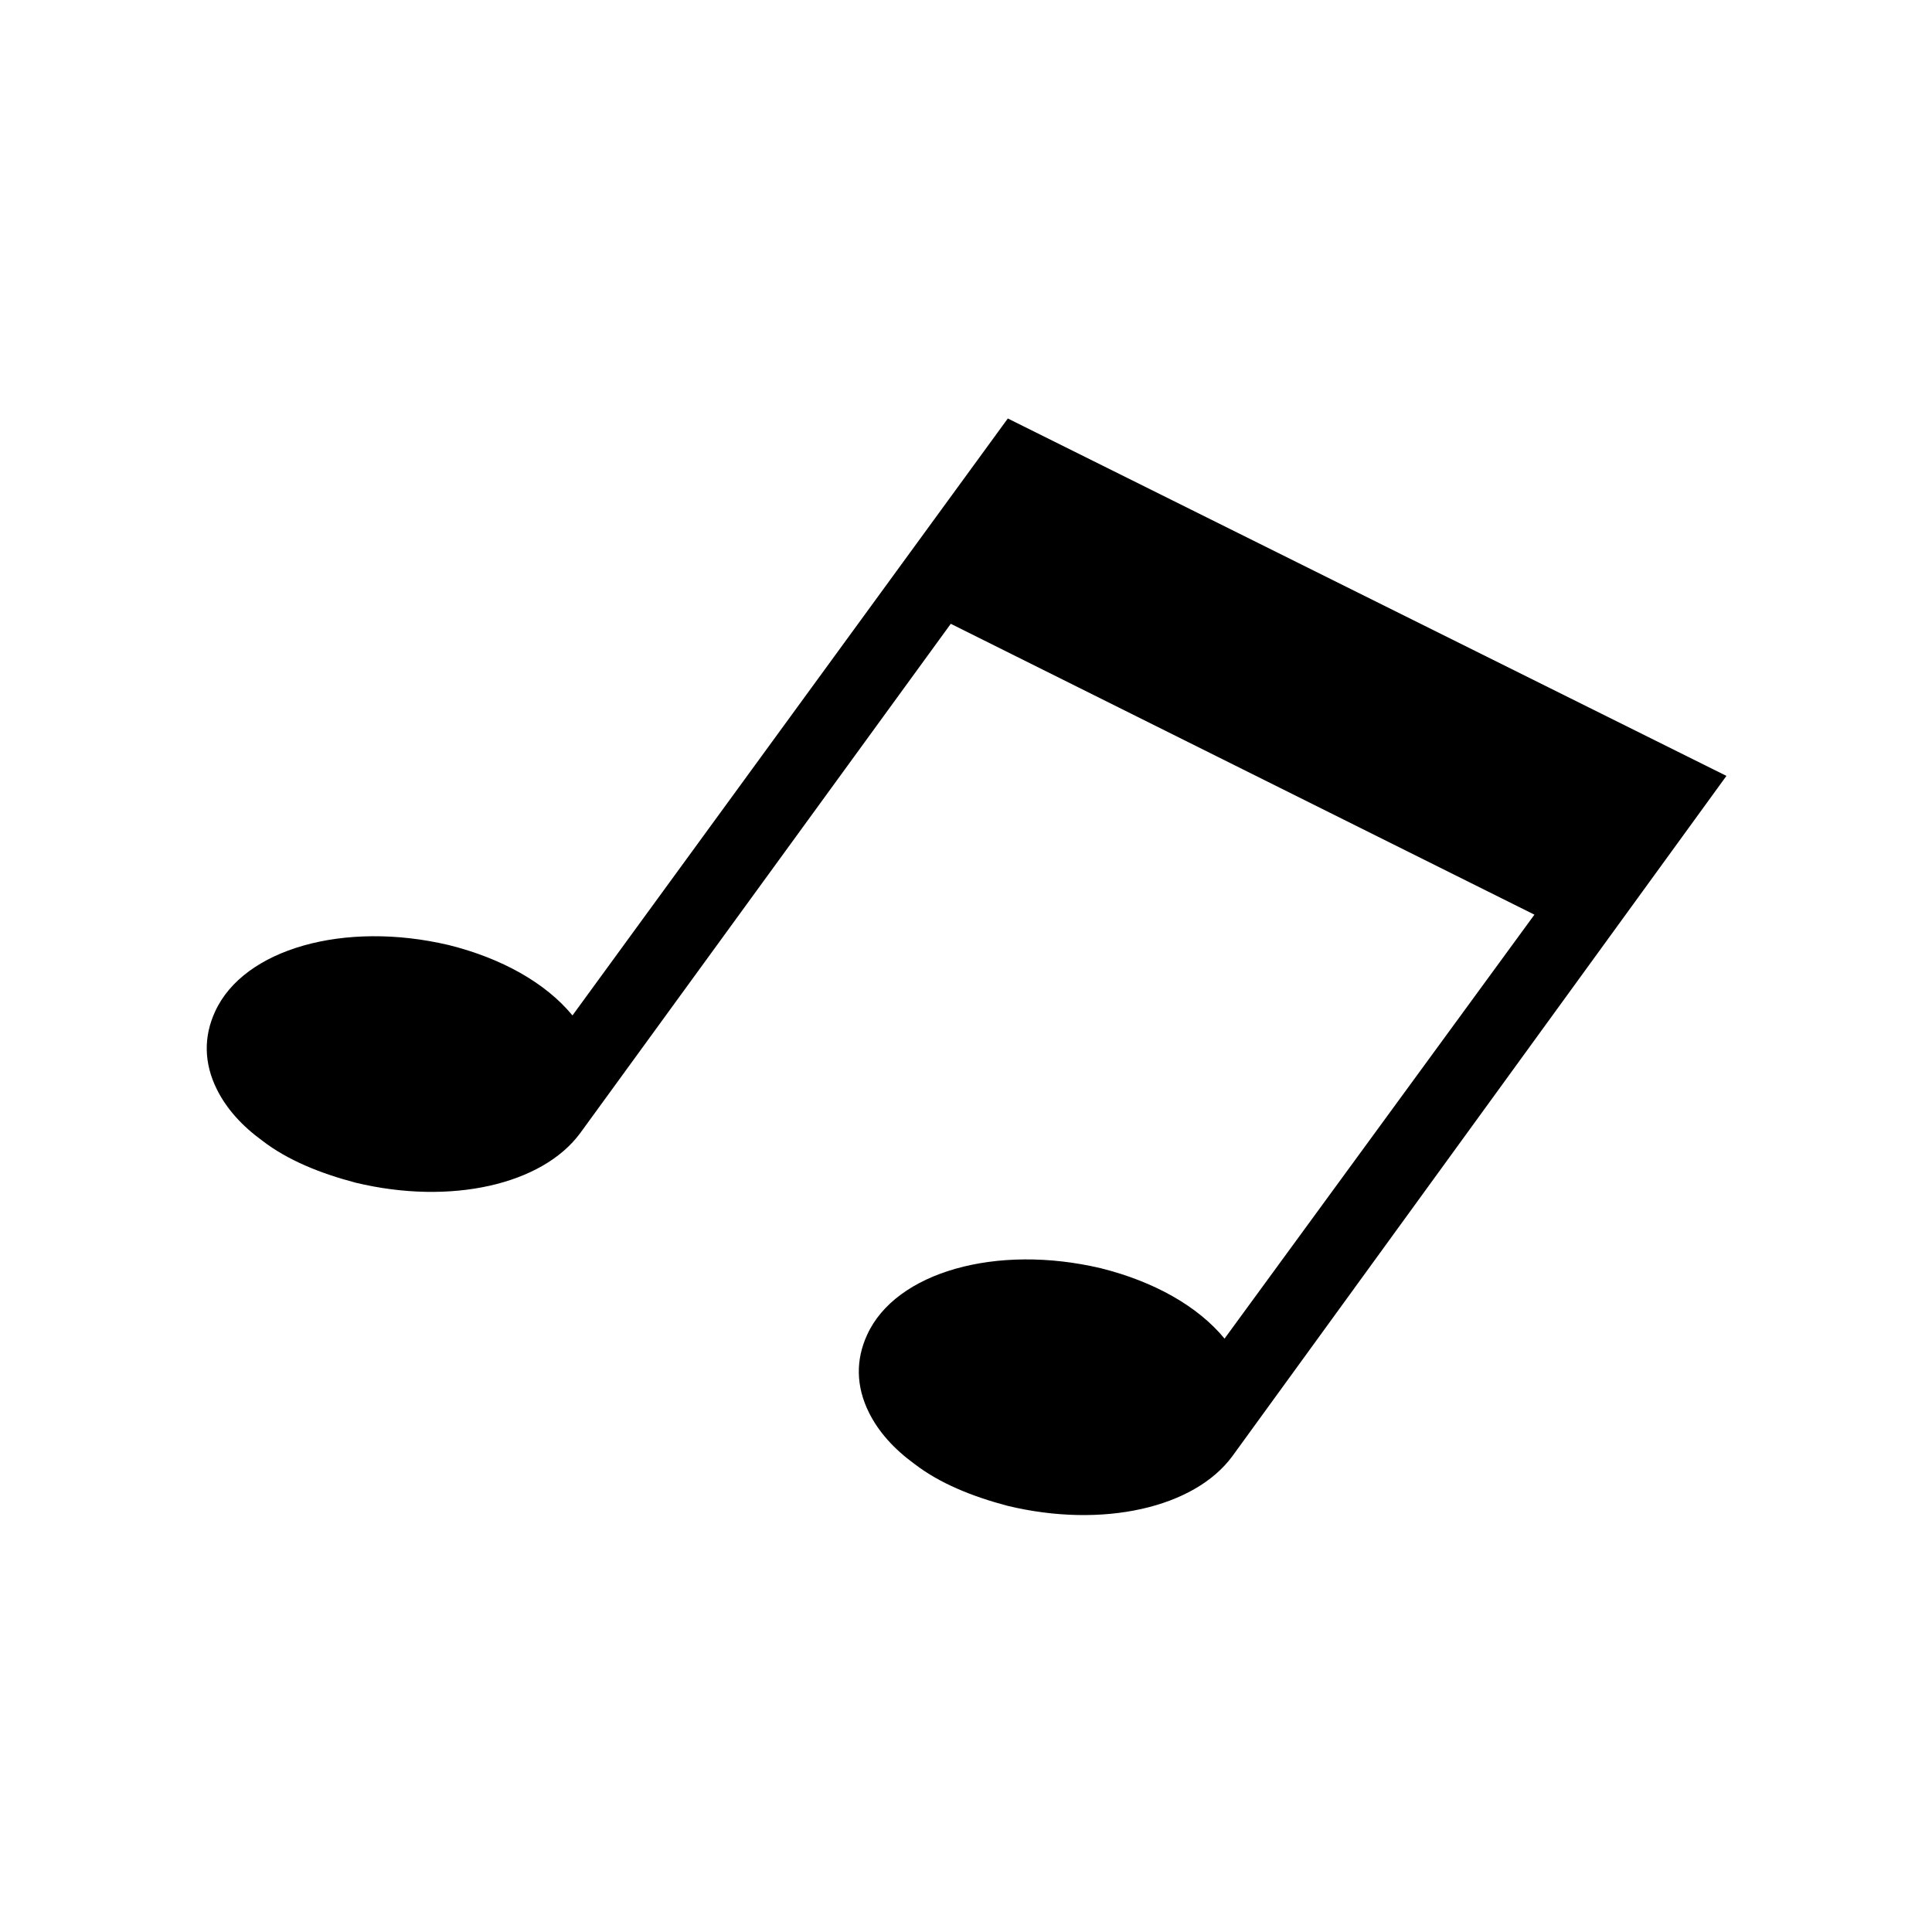
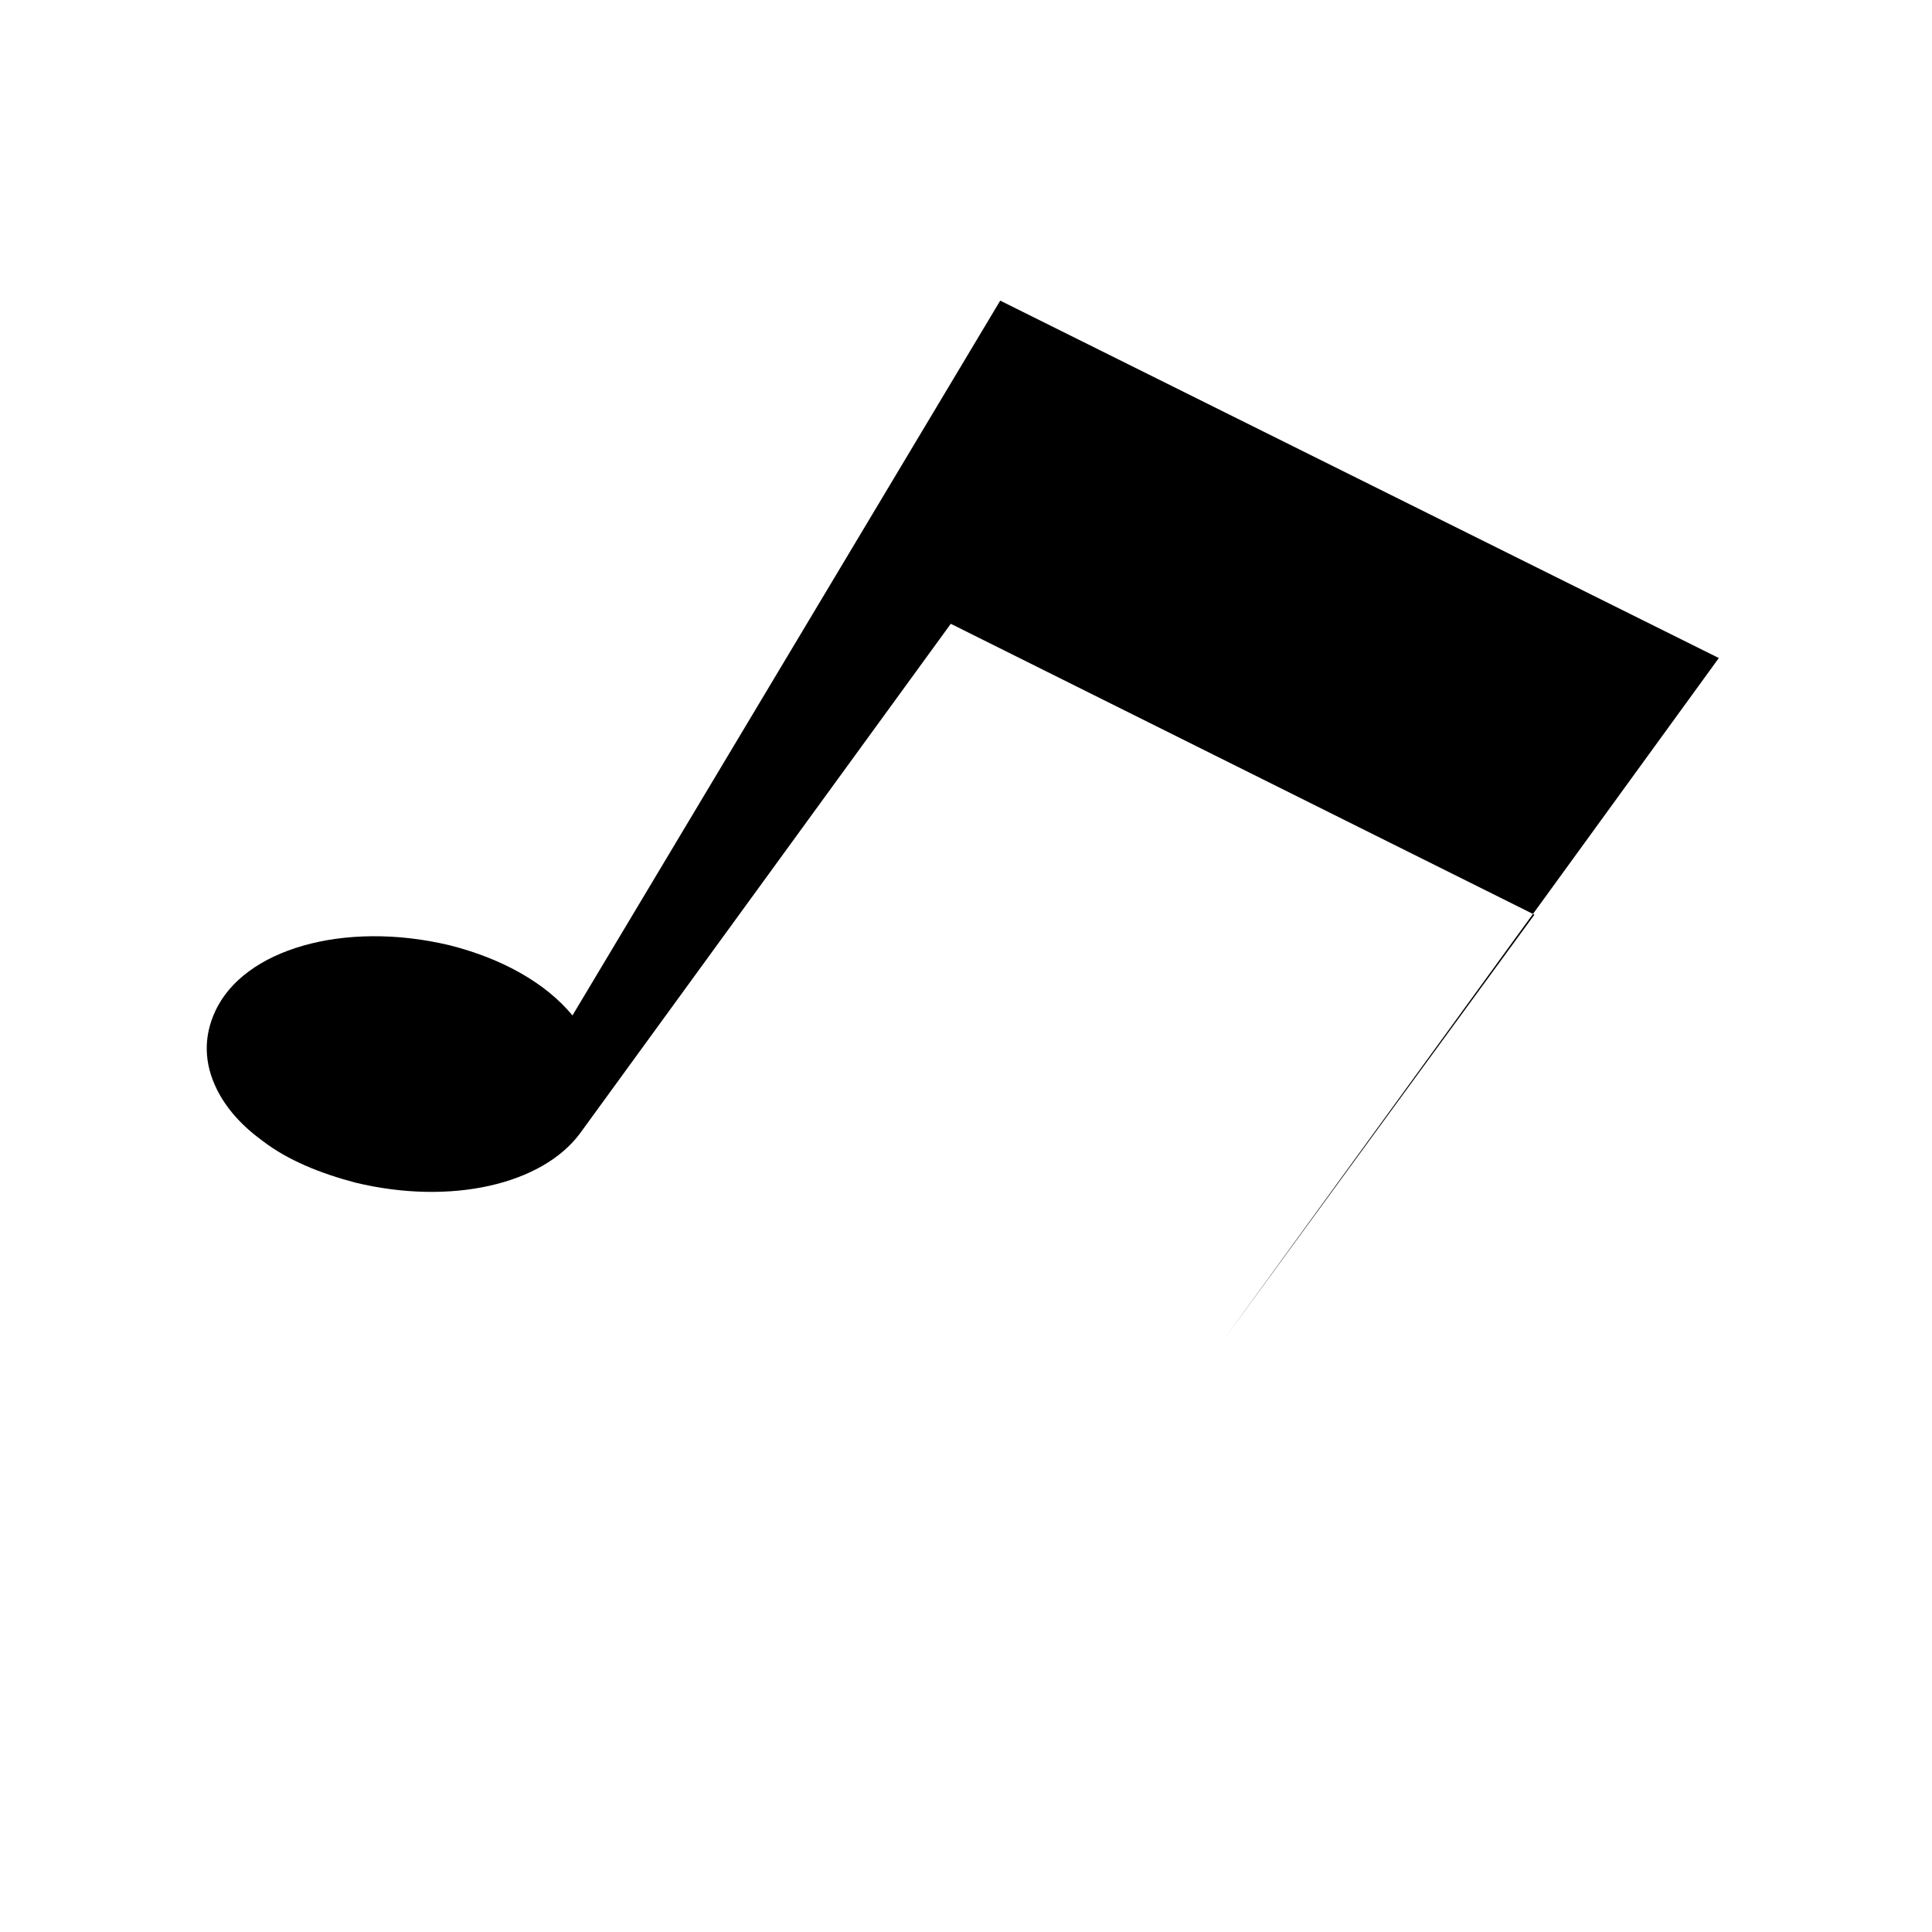
<svg xmlns="http://www.w3.org/2000/svg" fill="#000000" width="800px" height="800px" version="1.1" viewBox="144 144 512 512">
-   <path d="m295.71 413.1c-7.055-8.566-18.641-15.113-32.746-18.641-27.711-6.551-54.41 1.008-61.969 17.633-3.023 6.551-3.023 13.602 0.504 20.656 2.519 5.039 6.551 9.574 12.09 13.602 6.551 5.039 15.113 8.566 24.688 11.082 25.191 6.047 49.375 0.504 59.449-13.098l98.242-135.02 154.67 77.082-82.121 112.35c-7.055-8.566-18.641-15.113-32.746-18.641-27.711-6.551-54.41 1.008-61.969 17.633-3.023 6.551-3.023 13.602 0.504 20.656 2.519 5.039 6.551 9.574 12.09 13.602 6.551 5.039 15.113 8.566 24.688 11.082 25.191 6.047 49.375 0.504 59.449-13.098l130.99-180.36-190.44-94.715z" />
+   <path d="m295.71 413.1c-7.055-8.566-18.641-15.113-32.746-18.641-27.711-6.551-54.41 1.008-61.969 17.633-3.023 6.551-3.023 13.602 0.504 20.656 2.519 5.039 6.551 9.574 12.09 13.602 6.551 5.039 15.113 8.566 24.688 11.082 25.191 6.047 49.375 0.504 59.449-13.098l98.242-135.02 154.67 77.082-82.121 112.35l130.99-180.36-190.44-94.715z" />
</svg>